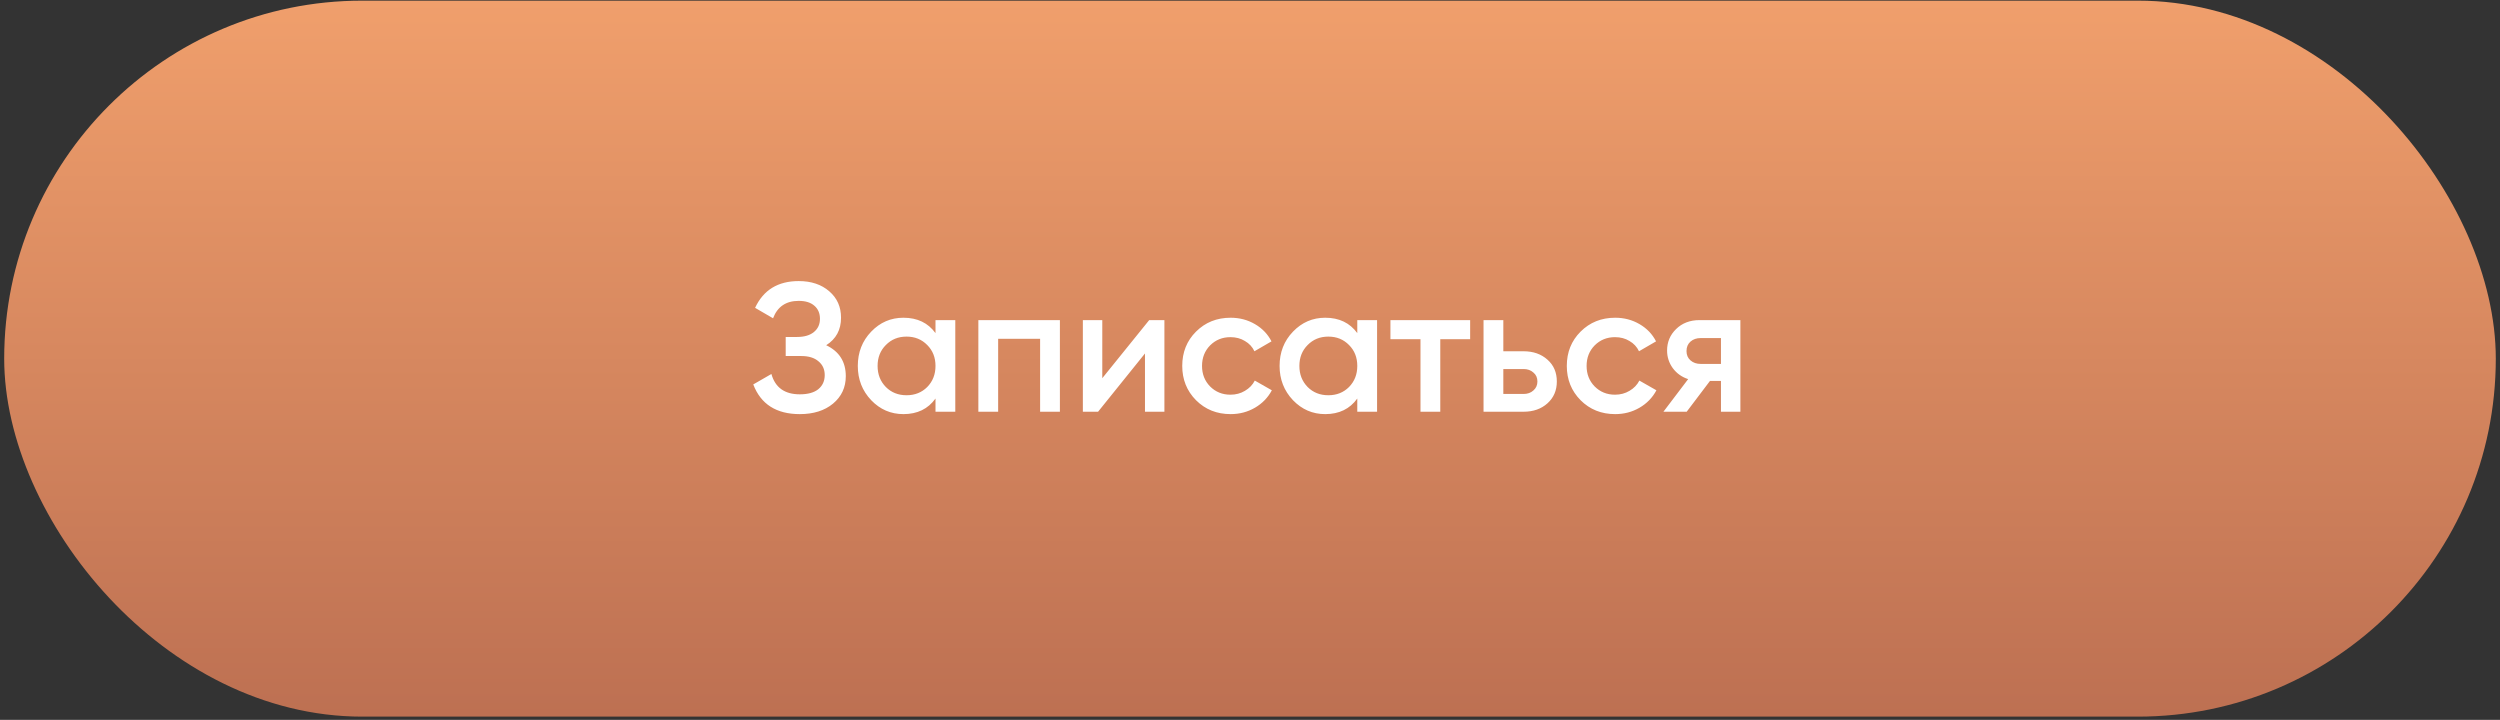
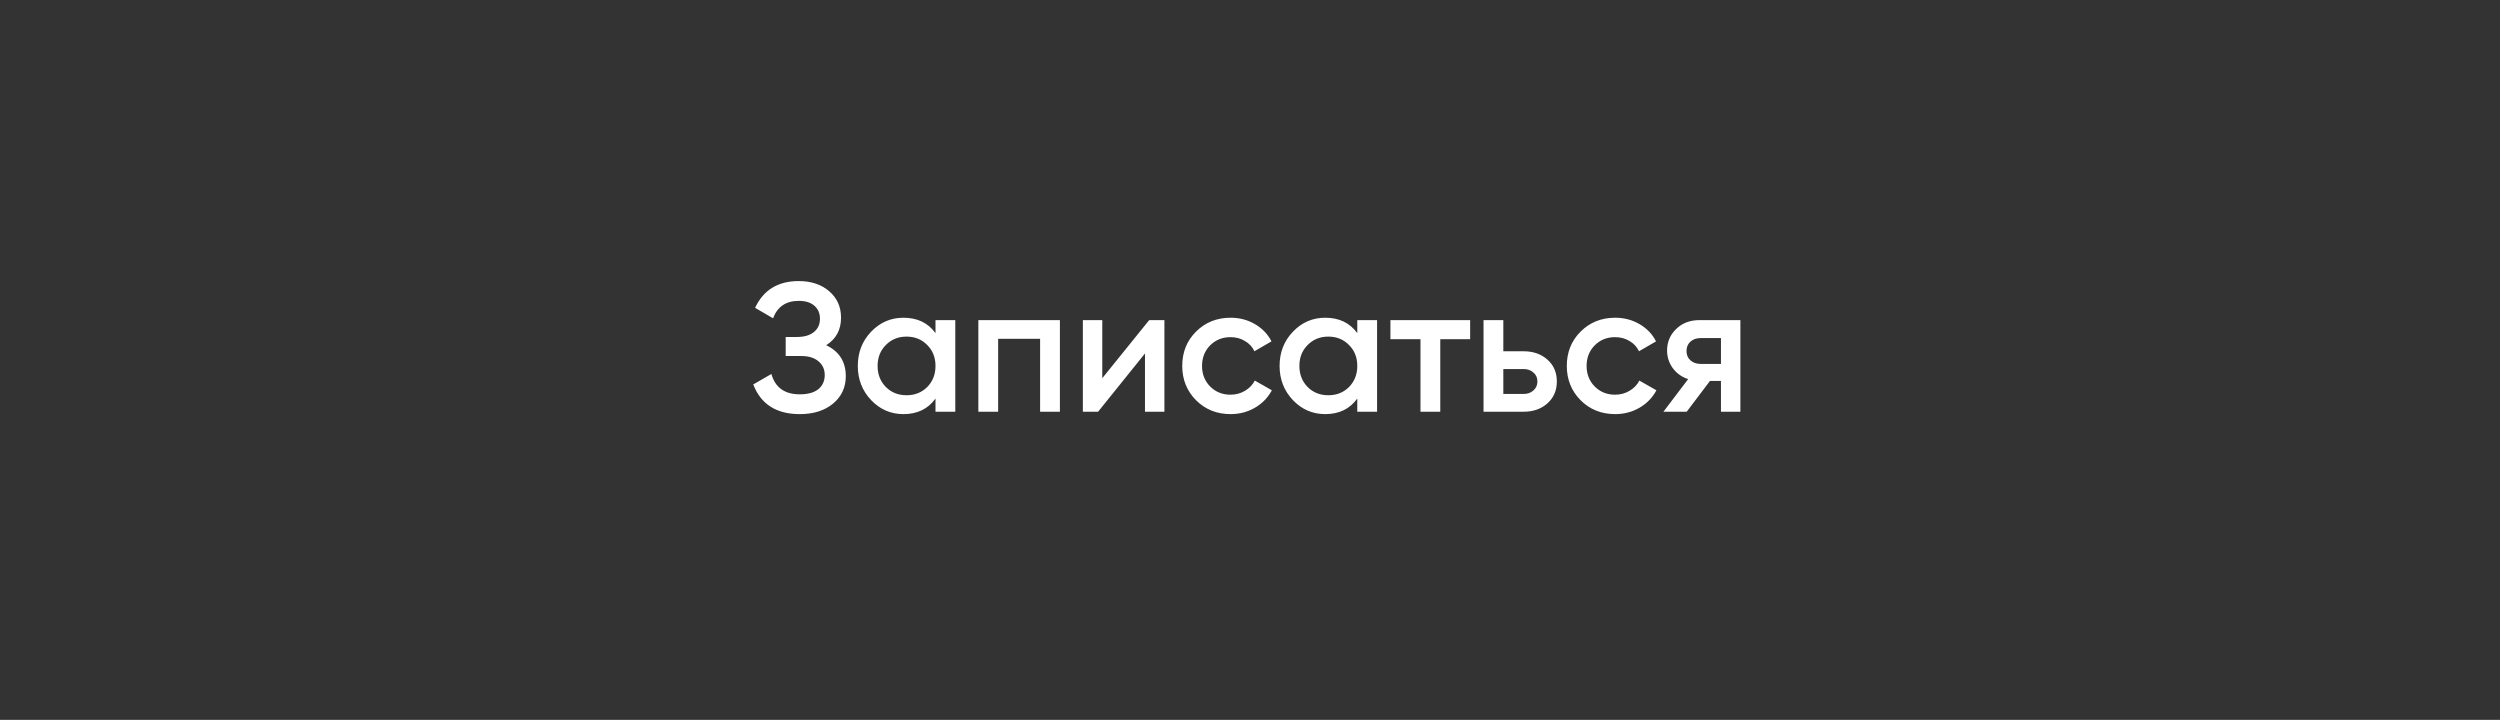
<svg xmlns="http://www.w3.org/2000/svg" width="382" height="110" viewBox="0 0 382 110" fill="none">
  <rect x="0" y="0" width="382" height="110" fill="#333333" stroke="none" />
-   <rect x="0.641" y="0.099" width="380.717" height="109.403" rx="54.702" fill="url(#paint0_linear_529_354)" />
  <path d="M126.242 52.749C128.24 53.701 129.238 55.278 129.238 57.481C129.238 59.198 128.585 60.598 127.278 61.681C125.99 62.745 124.301 63.277 122.21 63.277C118.626 63.277 116.256 61.765 115.098 58.741L117.87 57.145C118.449 59.217 119.896 60.253 122.21 60.253C123.442 60.253 124.385 59.992 125.038 59.469C125.692 58.928 126.018 58.209 126.018 57.313C126.018 56.436 125.701 55.736 125.066 55.213C124.45 54.672 123.573 54.401 122.434 54.401H120.054V51.489H121.79C122.892 51.489 123.75 51.237 124.366 50.733C124.982 50.229 125.29 49.557 125.29 48.717C125.29 47.877 125.01 47.214 124.45 46.729C123.89 46.225 123.088 45.973 122.042 45.973C120.101 45.973 118.794 46.86 118.122 48.633L115.378 47.037C116.648 44.312 118.869 42.949 122.042 42.949C123.965 42.949 125.524 43.472 126.718 44.517C127.913 45.544 128.51 46.888 128.51 48.549C128.51 50.397 127.754 51.797 126.242 52.749ZM142.944 48.913H145.968V62.913H142.944V60.897C141.805 62.484 140.172 63.277 138.044 63.277C136.121 63.277 134.478 62.568 133.116 61.149C131.753 59.712 131.072 57.966 131.072 55.913C131.072 53.841 131.753 52.096 133.116 50.677C134.478 49.258 136.121 48.549 138.044 48.549C140.172 48.549 141.805 49.333 142.944 50.901V48.913ZM135.356 59.133C136.196 59.973 137.25 60.393 138.52 60.393C139.789 60.393 140.844 59.973 141.684 59.133C142.524 58.274 142.944 57.201 142.944 55.913C142.944 54.625 142.524 53.561 141.684 52.721C140.844 51.862 139.789 51.433 138.52 51.433C137.25 51.433 136.196 51.862 135.356 52.721C134.516 53.561 134.096 54.625 134.096 55.913C134.096 57.201 134.516 58.274 135.356 59.133ZM161.953 48.913V62.913H158.929V51.769H152.517V62.913H149.493V48.913H161.953ZM175.597 48.913H177.921V62.913H174.953V54.009L167.785 62.913H165.461V48.913H168.429V57.789L175.597 48.913ZM188.038 63.277C185.929 63.277 184.165 62.568 182.746 61.149C181.346 59.73 180.646 57.985 180.646 55.913C180.646 53.822 181.346 52.077 182.746 50.677C184.165 49.258 185.929 48.549 188.038 48.549C189.401 48.549 190.642 48.876 191.762 49.529C192.882 50.182 193.722 51.06 194.282 52.161L191.678 53.673C191.361 53.001 190.875 52.478 190.222 52.105C189.587 51.713 188.85 51.517 188.01 51.517C186.778 51.517 185.742 51.937 184.902 52.777C184.081 53.617 183.67 54.662 183.67 55.913C183.67 57.164 184.081 58.209 184.902 59.049C185.742 59.889 186.778 60.309 188.01 60.309C188.831 60.309 189.569 60.113 190.222 59.721C190.894 59.329 191.398 58.806 191.734 58.153L194.338 59.637C193.741 60.757 192.882 61.644 191.762 62.297C190.642 62.95 189.401 63.277 188.038 63.277ZM207.393 48.913H210.417V62.913H207.393V60.897C206.254 62.484 204.621 63.277 202.493 63.277C200.57 63.277 198.928 62.568 197.565 61.149C196.202 59.712 195.521 57.966 195.521 55.913C195.521 53.841 196.202 52.096 197.565 50.677C198.928 49.258 200.57 48.549 202.493 48.549C204.621 48.549 206.254 49.333 207.393 50.901V48.913ZM199.805 59.133C200.645 59.973 201.7 60.393 202.969 60.393C204.238 60.393 205.293 59.973 206.133 59.133C206.973 58.274 207.393 57.201 207.393 55.913C207.393 54.625 206.973 53.561 206.133 52.721C205.293 51.862 204.238 51.433 202.969 51.433C201.7 51.433 200.645 51.862 199.805 52.721C198.965 53.561 198.545 54.625 198.545 55.913C198.545 57.201 198.965 58.274 199.805 59.133ZM224.638 48.913V51.825H220.074V62.913H217.05V51.825H212.458V48.913H224.638ZM232.788 53.673C234.281 53.673 235.504 54.102 236.456 54.961C237.408 55.801 237.884 56.912 237.884 58.293C237.884 59.656 237.408 60.766 236.456 61.625C235.504 62.484 234.281 62.913 232.788 62.913H226.684V48.913H229.708V53.673H232.788ZM232.816 60.197C233.413 60.197 233.908 60.02 234.3 59.665C234.711 59.31 234.916 58.853 234.916 58.293C234.916 57.714 234.711 57.257 234.3 56.921C233.908 56.566 233.413 56.389 232.816 56.389H229.708V60.197H232.816ZM246.8 63.277C244.69 63.277 242.926 62.568 241.508 61.149C240.108 59.73 239.408 57.985 239.408 55.913C239.408 53.822 240.108 52.077 241.508 50.677C242.926 49.258 244.69 48.549 246.8 48.549C248.162 48.549 249.404 48.876 250.524 49.529C251.644 50.182 252.484 51.06 253.044 52.161L250.44 53.673C250.122 53.001 249.637 52.478 248.984 52.105C248.349 51.713 247.612 51.517 246.772 51.517C245.54 51.517 244.504 51.937 243.664 52.777C242.842 53.617 242.432 54.662 242.432 55.913C242.432 57.164 242.842 58.209 243.664 59.049C244.504 59.889 245.54 60.309 246.772 60.309C247.593 60.309 248.33 60.113 248.984 59.721C249.656 59.329 250.16 58.806 250.496 58.153L253.1 59.637C252.502 60.757 251.644 61.644 250.524 62.297C249.404 62.95 248.162 63.277 246.8 63.277ZM265.93 48.913V62.913H262.962V58.209H261.282L257.726 62.913H254.17L257.95 57.929C256.979 57.612 256.195 57.052 255.598 56.249C255.019 55.446 254.73 54.55 254.73 53.561C254.73 52.273 255.187 51.181 256.102 50.285C257.035 49.37 258.23 48.913 259.686 48.913H265.93ZM259.854 55.605H262.962V51.657H259.854C259.238 51.657 258.725 51.834 258.314 52.189C257.903 52.544 257.698 53.029 257.698 53.645C257.698 54.242 257.903 54.718 258.314 55.073C258.725 55.428 259.238 55.605 259.854 55.605Z" fill="white" />
  <defs>
    <linearGradient id="paint0_linear_529_354" x1="191" y1="0.099" x2="191" y2="109.502" gradientUnits="userSpaceOnUse">
      <stop stop-color="#F09F6C" />
      <stop offset="1" stop-color="#BD7052" />
    </linearGradient>
  </defs>
</svg>